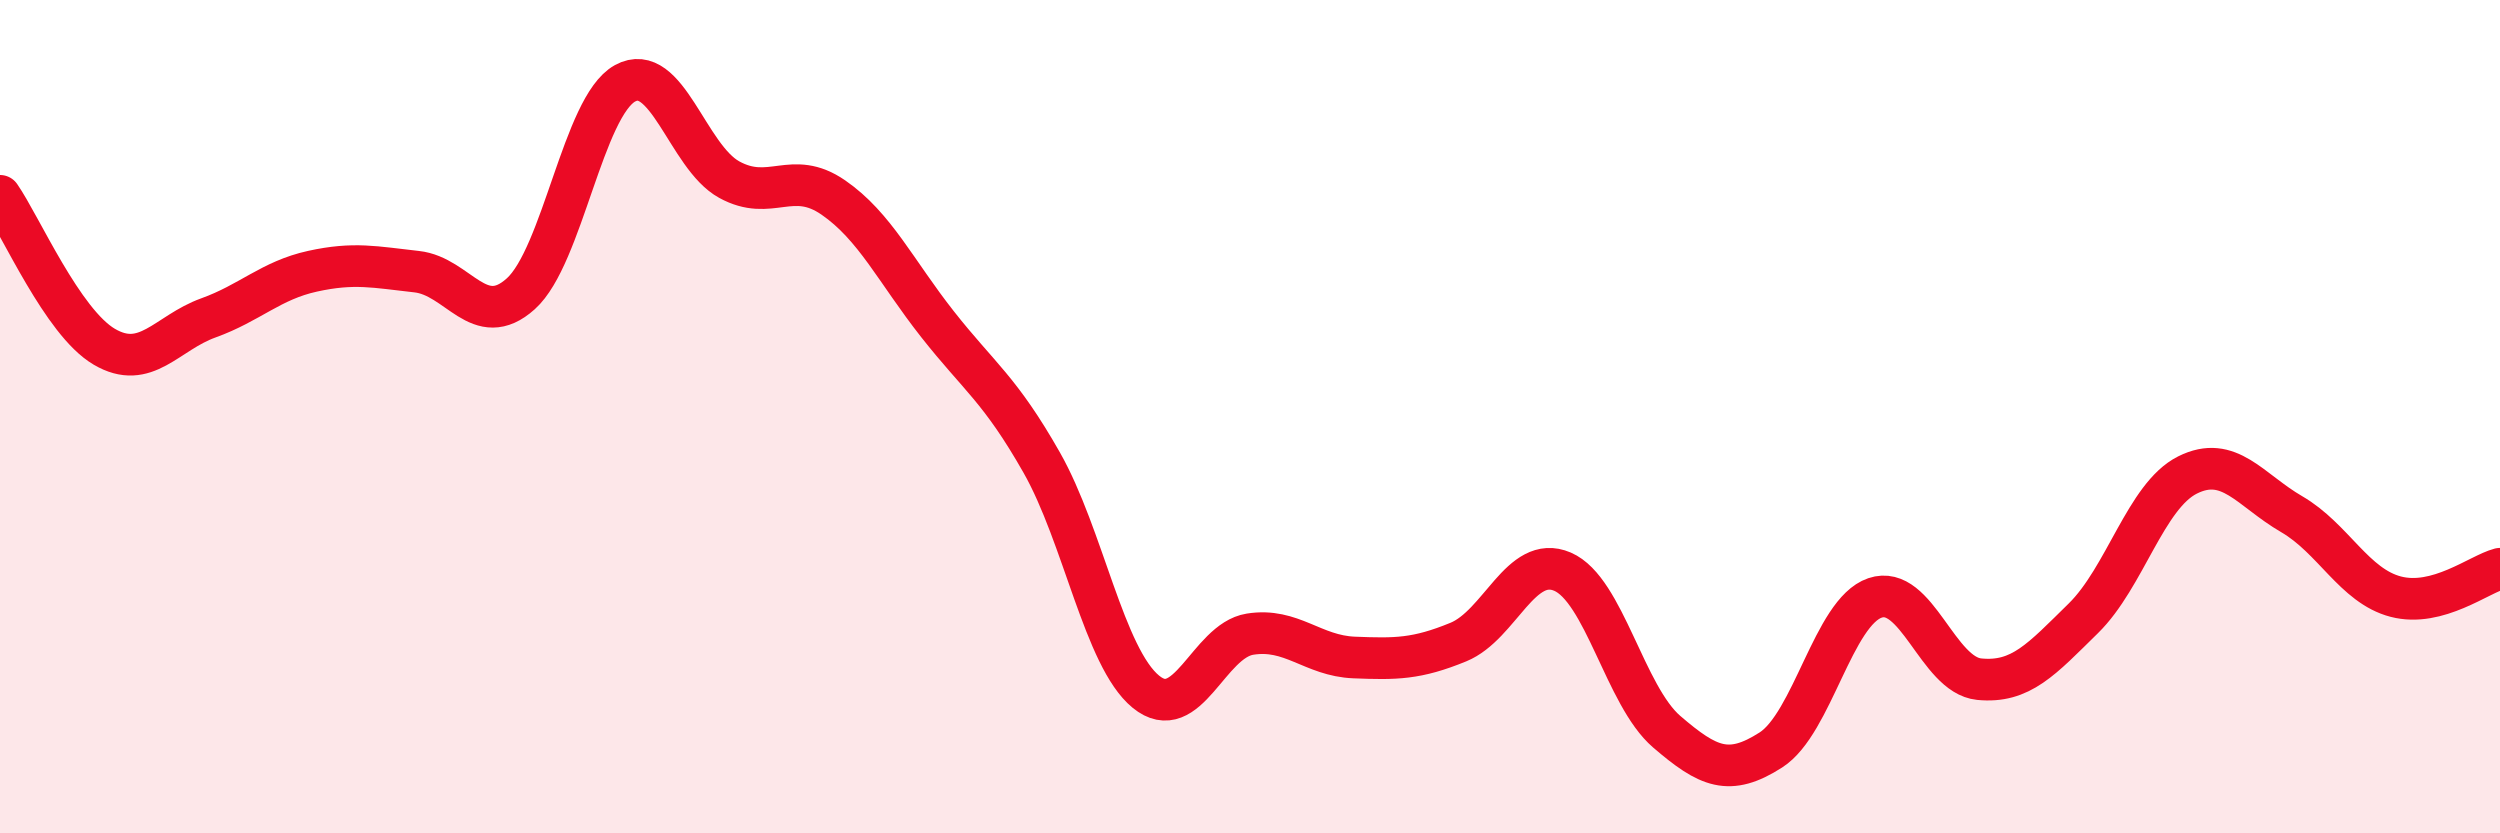
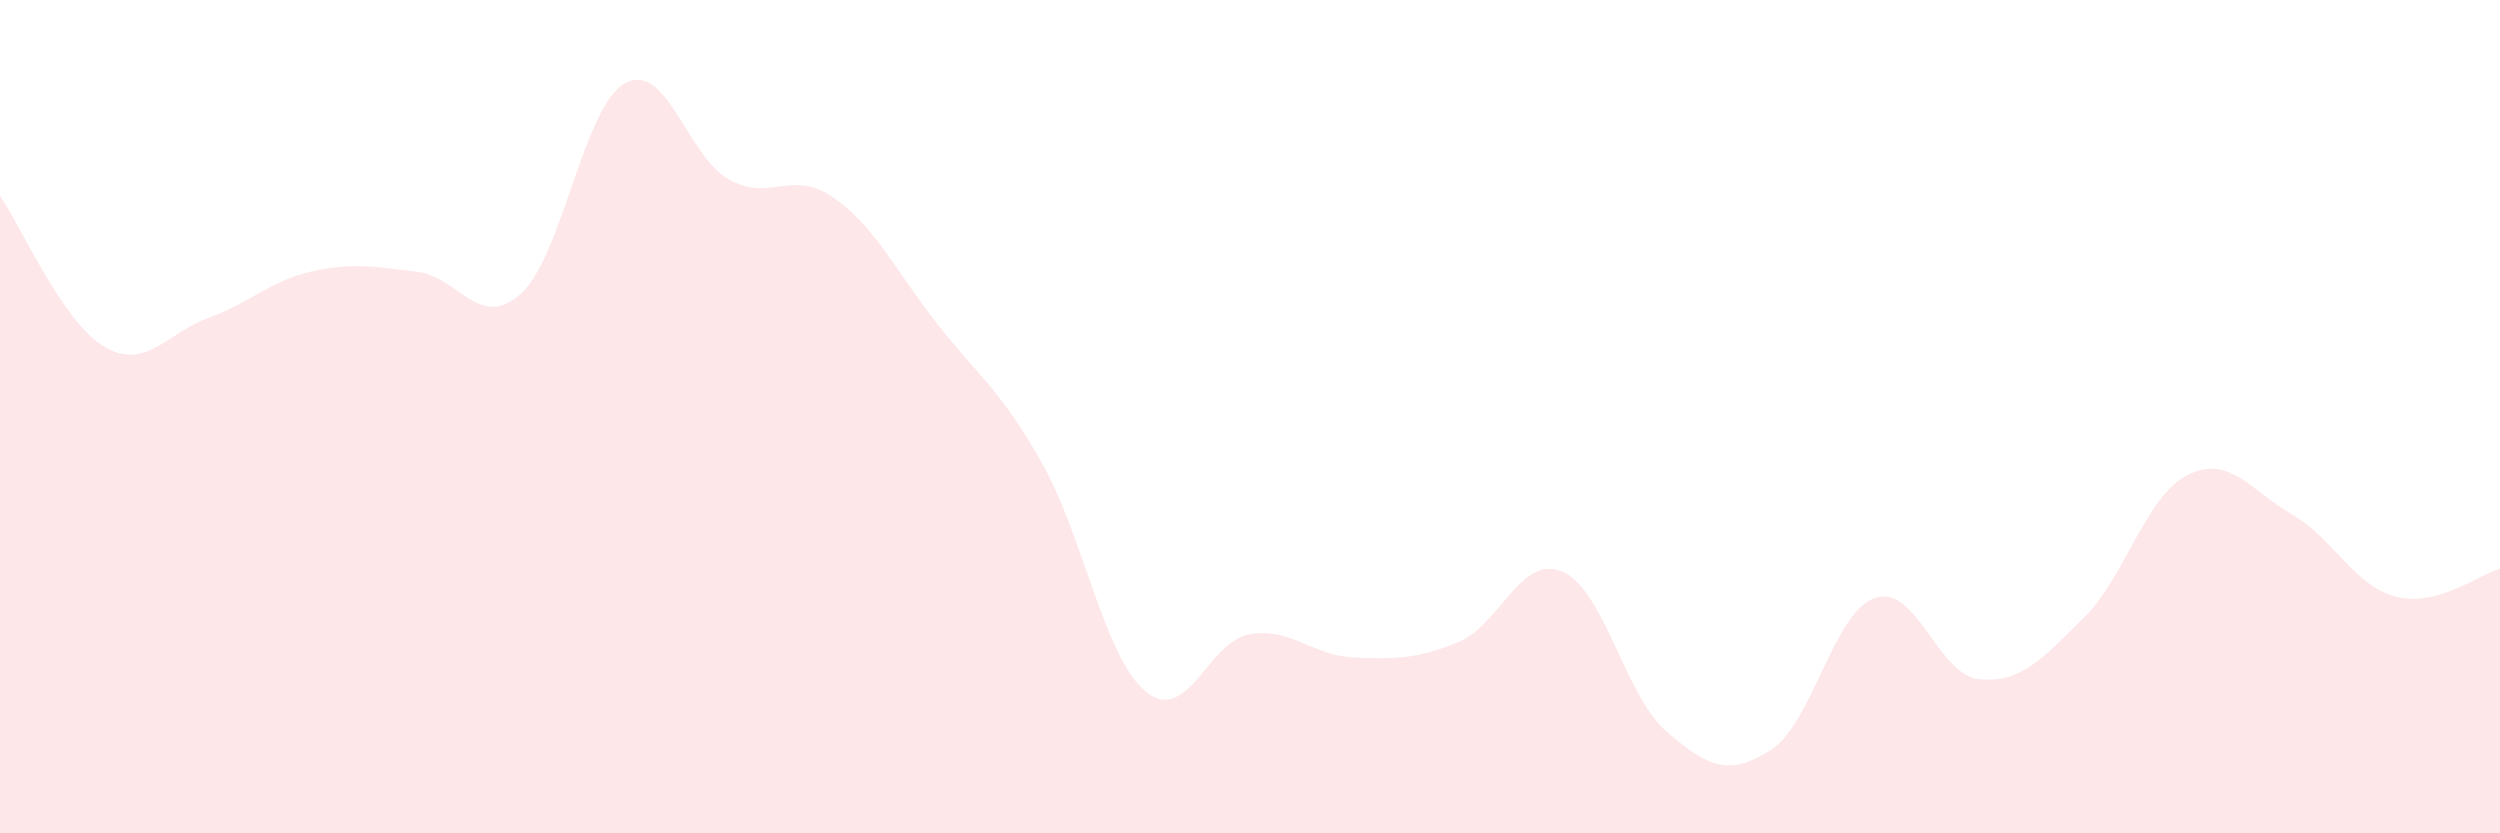
<svg xmlns="http://www.w3.org/2000/svg" width="60" height="20" viewBox="0 0 60 20">
  <path d="M 0,4.7 C 0.5,5.42 1.5,7.73 2.5,8.32 C 3.5,8.91 4,7.99 5,7.63 C 6,7.27 6.5,6.73 7.5,6.51 C 8.5,6.29 9,6.41 10,6.52 C 11,6.63 11.5,7.95 12.5,7.05 C 13.5,6.15 14,2.55 15,2 C 16,1.45 16.5,3.76 17.5,4.31 C 18.5,4.86 19,4.05 20,4.74 C 21,5.43 21.5,6.51 22.5,7.78 C 23.5,9.05 24,9.34 25,11.1 C 26,12.86 26.5,15.78 27.5,16.6 C 28.5,17.42 29,15.38 30,15.22 C 31,15.06 31.5,15.74 32.5,15.78 C 33.5,15.82 34,15.82 35,15.41 C 36,15 36.5,13.29 37.5,13.72 C 38.5,14.15 39,16.7 40,17.56 C 41,18.42 41.5,18.64 42.5,18 C 43.5,17.36 44,14.69 45,14.35 C 46,14.01 46.5,16.2 47.5,16.3 C 48.5,16.4 49,15.82 50,14.84 C 51,13.86 51.5,11.9 52.5,11.4 C 53.5,10.9 54,11.76 55,12.34 C 56,12.92 56.5,14.06 57.5,14.32 C 58.5,14.58 59.5,13.78 60,13.65L60 20L0 20Z" fill="#EB0A25" opacity="0.1" stroke-linecap="round" stroke-linejoin="round" />
-   <path d="M 0,4.7 C 0.5,5.42 1.5,7.73 2.5,8.32 C 3.5,8.91 4,7.99 5,7.63 C 6,7.27 6.5,6.73 7.5,6.51 C 8.5,6.29 9,6.41 10,6.52 C 11,6.63 11.5,7.95 12.5,7.05 C 13.5,6.15 14,2.55 15,2 C 16,1.45 16.5,3.76 17.5,4.31 C 18.5,4.86 19,4.05 20,4.74 C 21,5.43 21.5,6.51 22.5,7.78 C 23.5,9.05 24,9.34 25,11.1 C 26,12.86 26.5,15.78 27.5,16.6 C 28.5,17.42 29,15.38 30,15.22 C 31,15.06 31.5,15.74 32.5,15.78 C 33.5,15.82 34,15.82 35,15.41 C 36,15 36.5,13.29 37.5,13.72 C 38.5,14.15 39,16.7 40,17.56 C 41,18.42 41.5,18.64 42.5,18 C 43.5,17.36 44,14.69 45,14.35 C 46,14.01 46.5,16.2 47.5,16.3 C 48.5,16.4 49,15.82 50,14.84 C 51,13.86 51.5,11.9 52.5,11.4 C 53.5,10.9 54,11.76 55,12.34 C 56,12.92 56.5,14.06 57.5,14.32 C 58.5,14.58 59.5,13.78 60,13.65" stroke="#EB0A25" stroke-width="1" fill="none" stroke-linecap="round" stroke-linejoin="round" />
</svg>